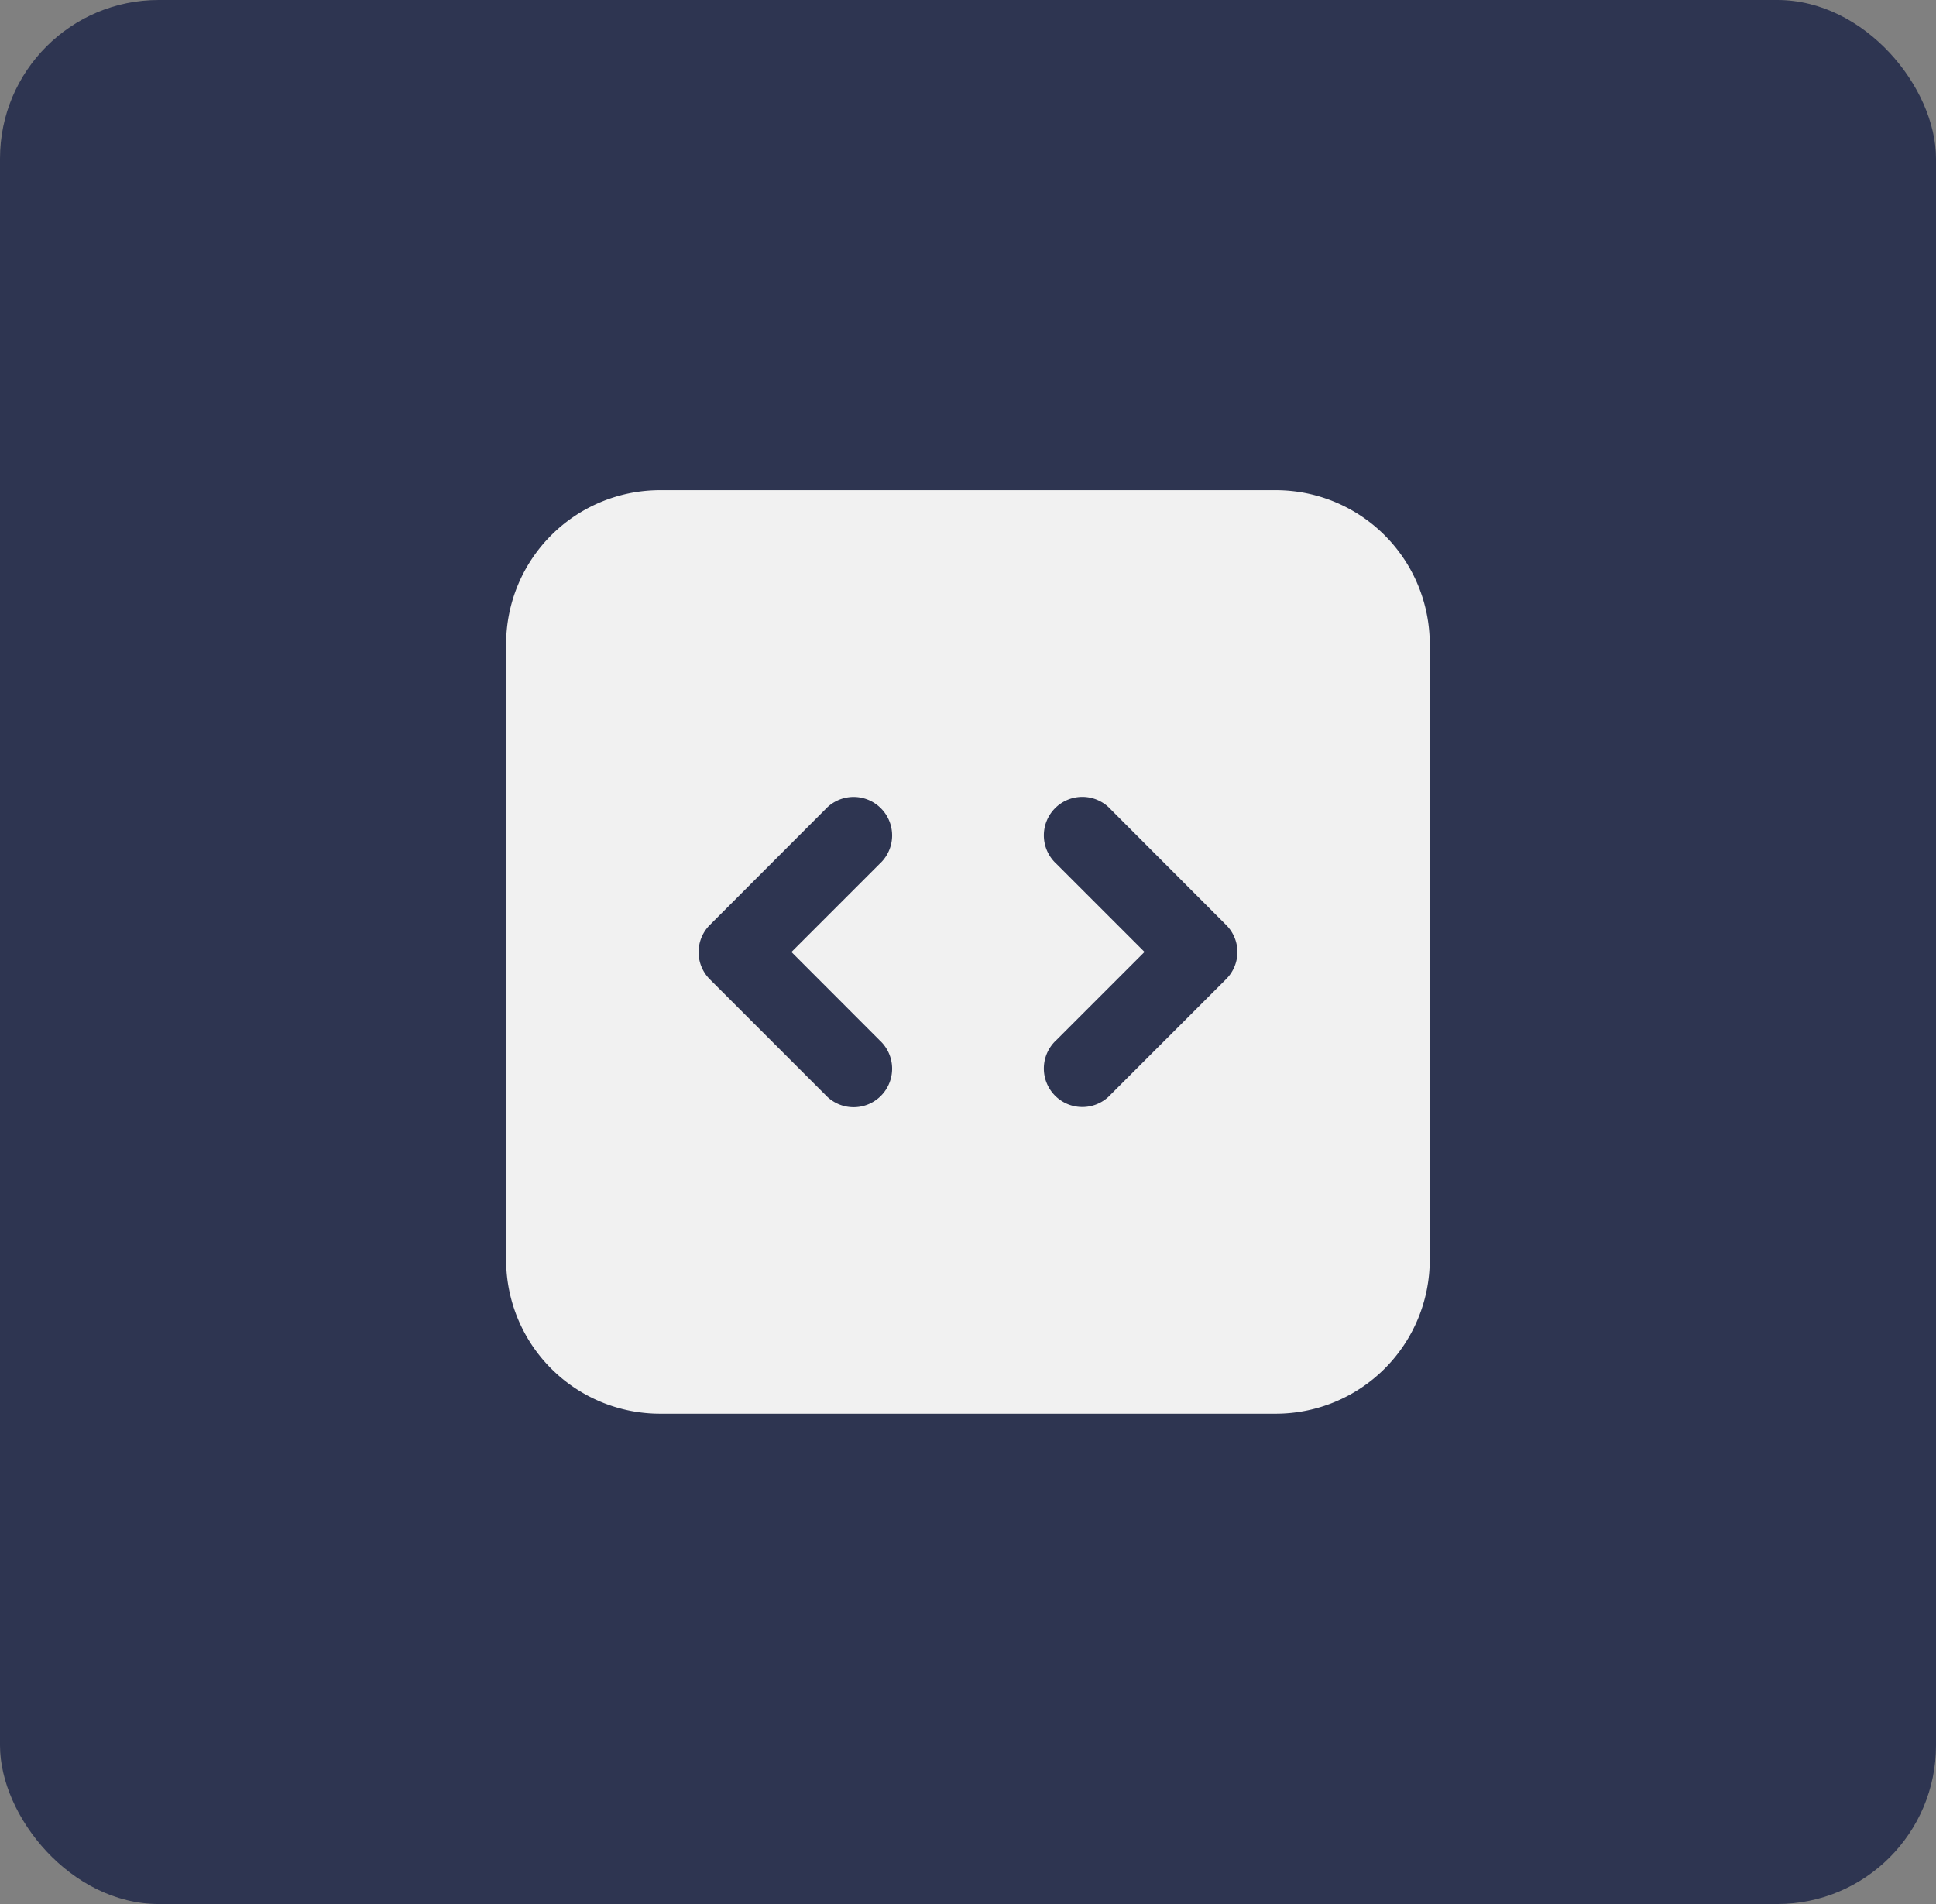
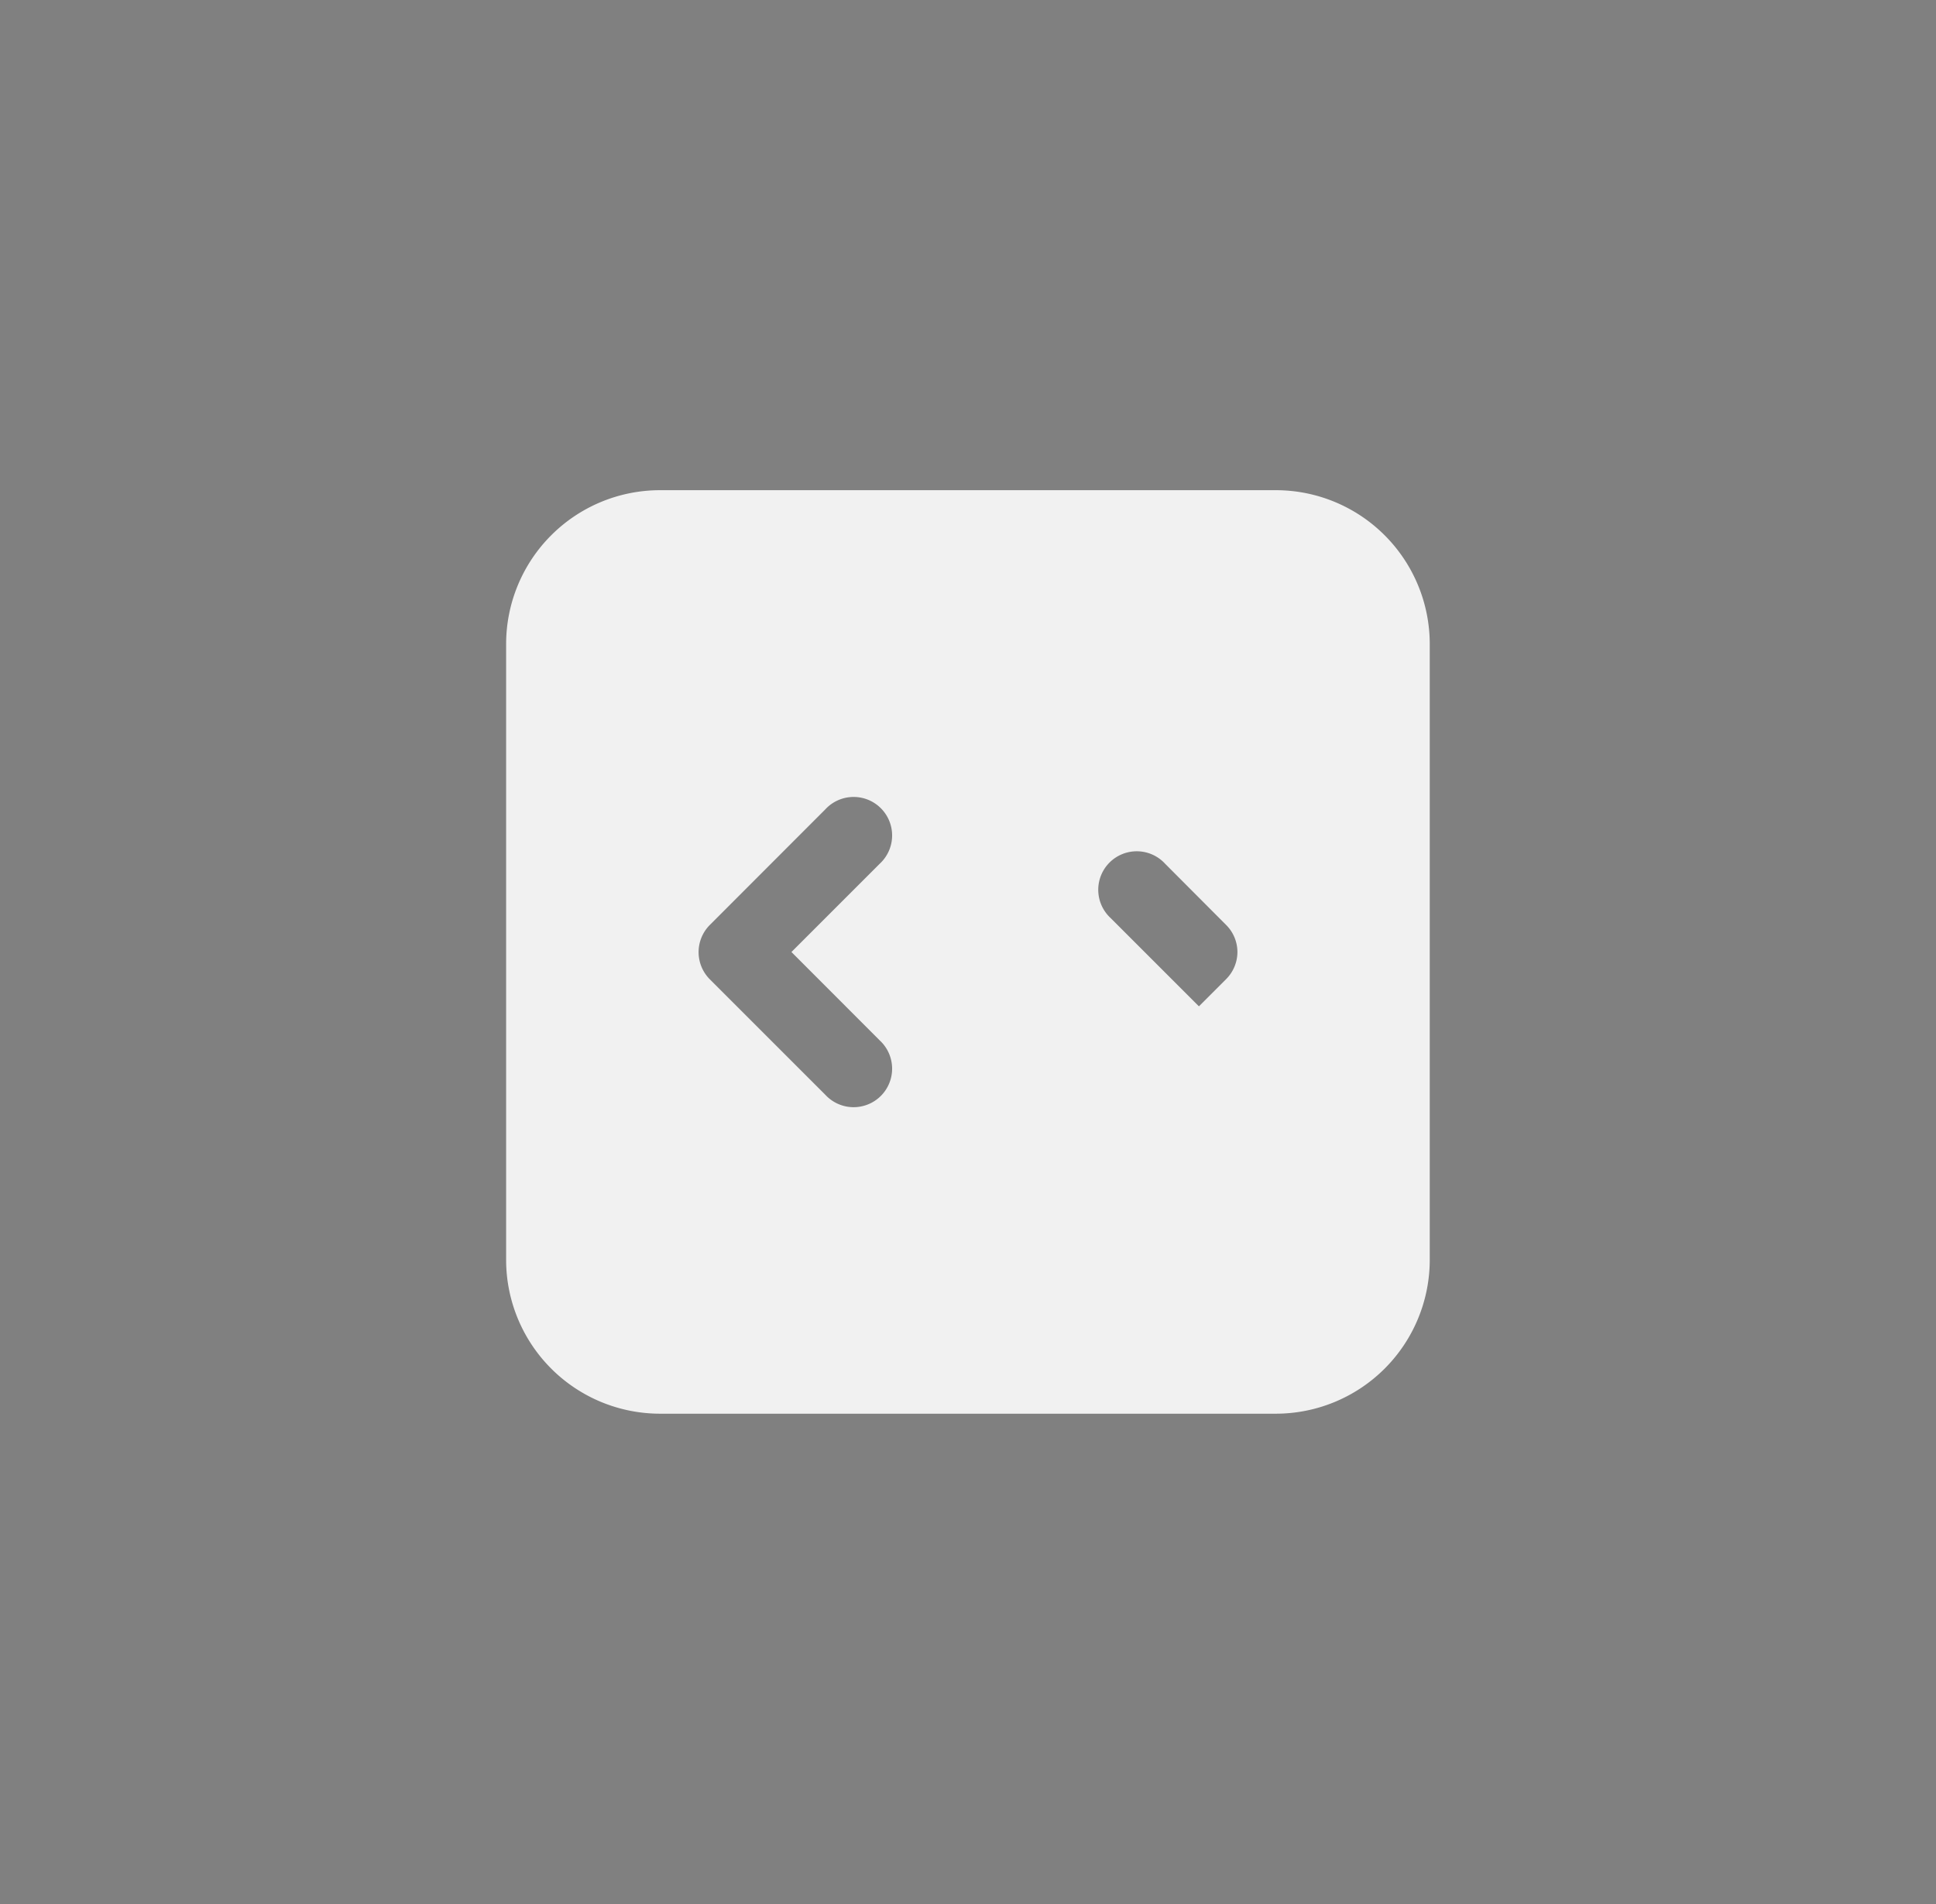
<svg xmlns="http://www.w3.org/2000/svg" id="Component_22_1" data-name="Component 22 – 1" width="61" height="60" viewBox="0 0 61 60">
  <rect x="0" y="0" width="61" height="60" fill="#808080" stroke="none" />
-   <rect id="Rectangle_5514" data-name="Rectangle 5514" width="61" height="60" rx="5" fill="#2e3551" />
-   <path id="Path_7064" data-name="Path 7064" d="M3,7.851A4.851,4.851,0,0,1,7.851,3h19.4a4.851,4.851,0,0,1,4.851,4.851v19.4a4.851,4.851,0,0,1-4.851,4.851H7.851A4.851,4.851,0,0,1,3,27.255Zm23.042,9.7a1.213,1.213,0,0,1-.356.857l-3.638,3.638a1.213,1.213,0,1,1-1.714-1.714l2.781-2.781-2.781-2.781a1.213,1.213,0,1,1,1.714-1.714L25.686,16.7a1.208,1.208,0,0,1,.356.857ZM9.419,16.7a1.213,1.213,0,0,0,0,1.714l3.638,3.638a1.213,1.213,0,1,0,1.714-1.714L11.99,17.553l2.781-2.781a1.213,1.213,0,1,0-1.714-1.714L9.419,16.7Z" transform="translate(12.947 12.447)" fill="#f1f1f1" fill-rule="evenodd" />
+   <path id="Path_7064" data-name="Path 7064" d="M3,7.851A4.851,4.851,0,0,1,7.851,3h19.4a4.851,4.851,0,0,1,4.851,4.851v19.4a4.851,4.851,0,0,1-4.851,4.851H7.851A4.851,4.851,0,0,1,3,27.255Zm23.042,9.7a1.213,1.213,0,0,1-.356.857l-3.638,3.638l2.781-2.781-2.781-2.781a1.213,1.213,0,1,1,1.714-1.714L25.686,16.7a1.208,1.208,0,0,1,.356.857ZM9.419,16.7a1.213,1.213,0,0,0,0,1.714l3.638,3.638a1.213,1.213,0,1,0,1.714-1.714L11.99,17.553l2.781-2.781a1.213,1.213,0,1,0-1.714-1.714L9.419,16.7Z" transform="translate(12.947 12.447)" fill="#f1f1f1" fill-rule="evenodd" />
</svg>